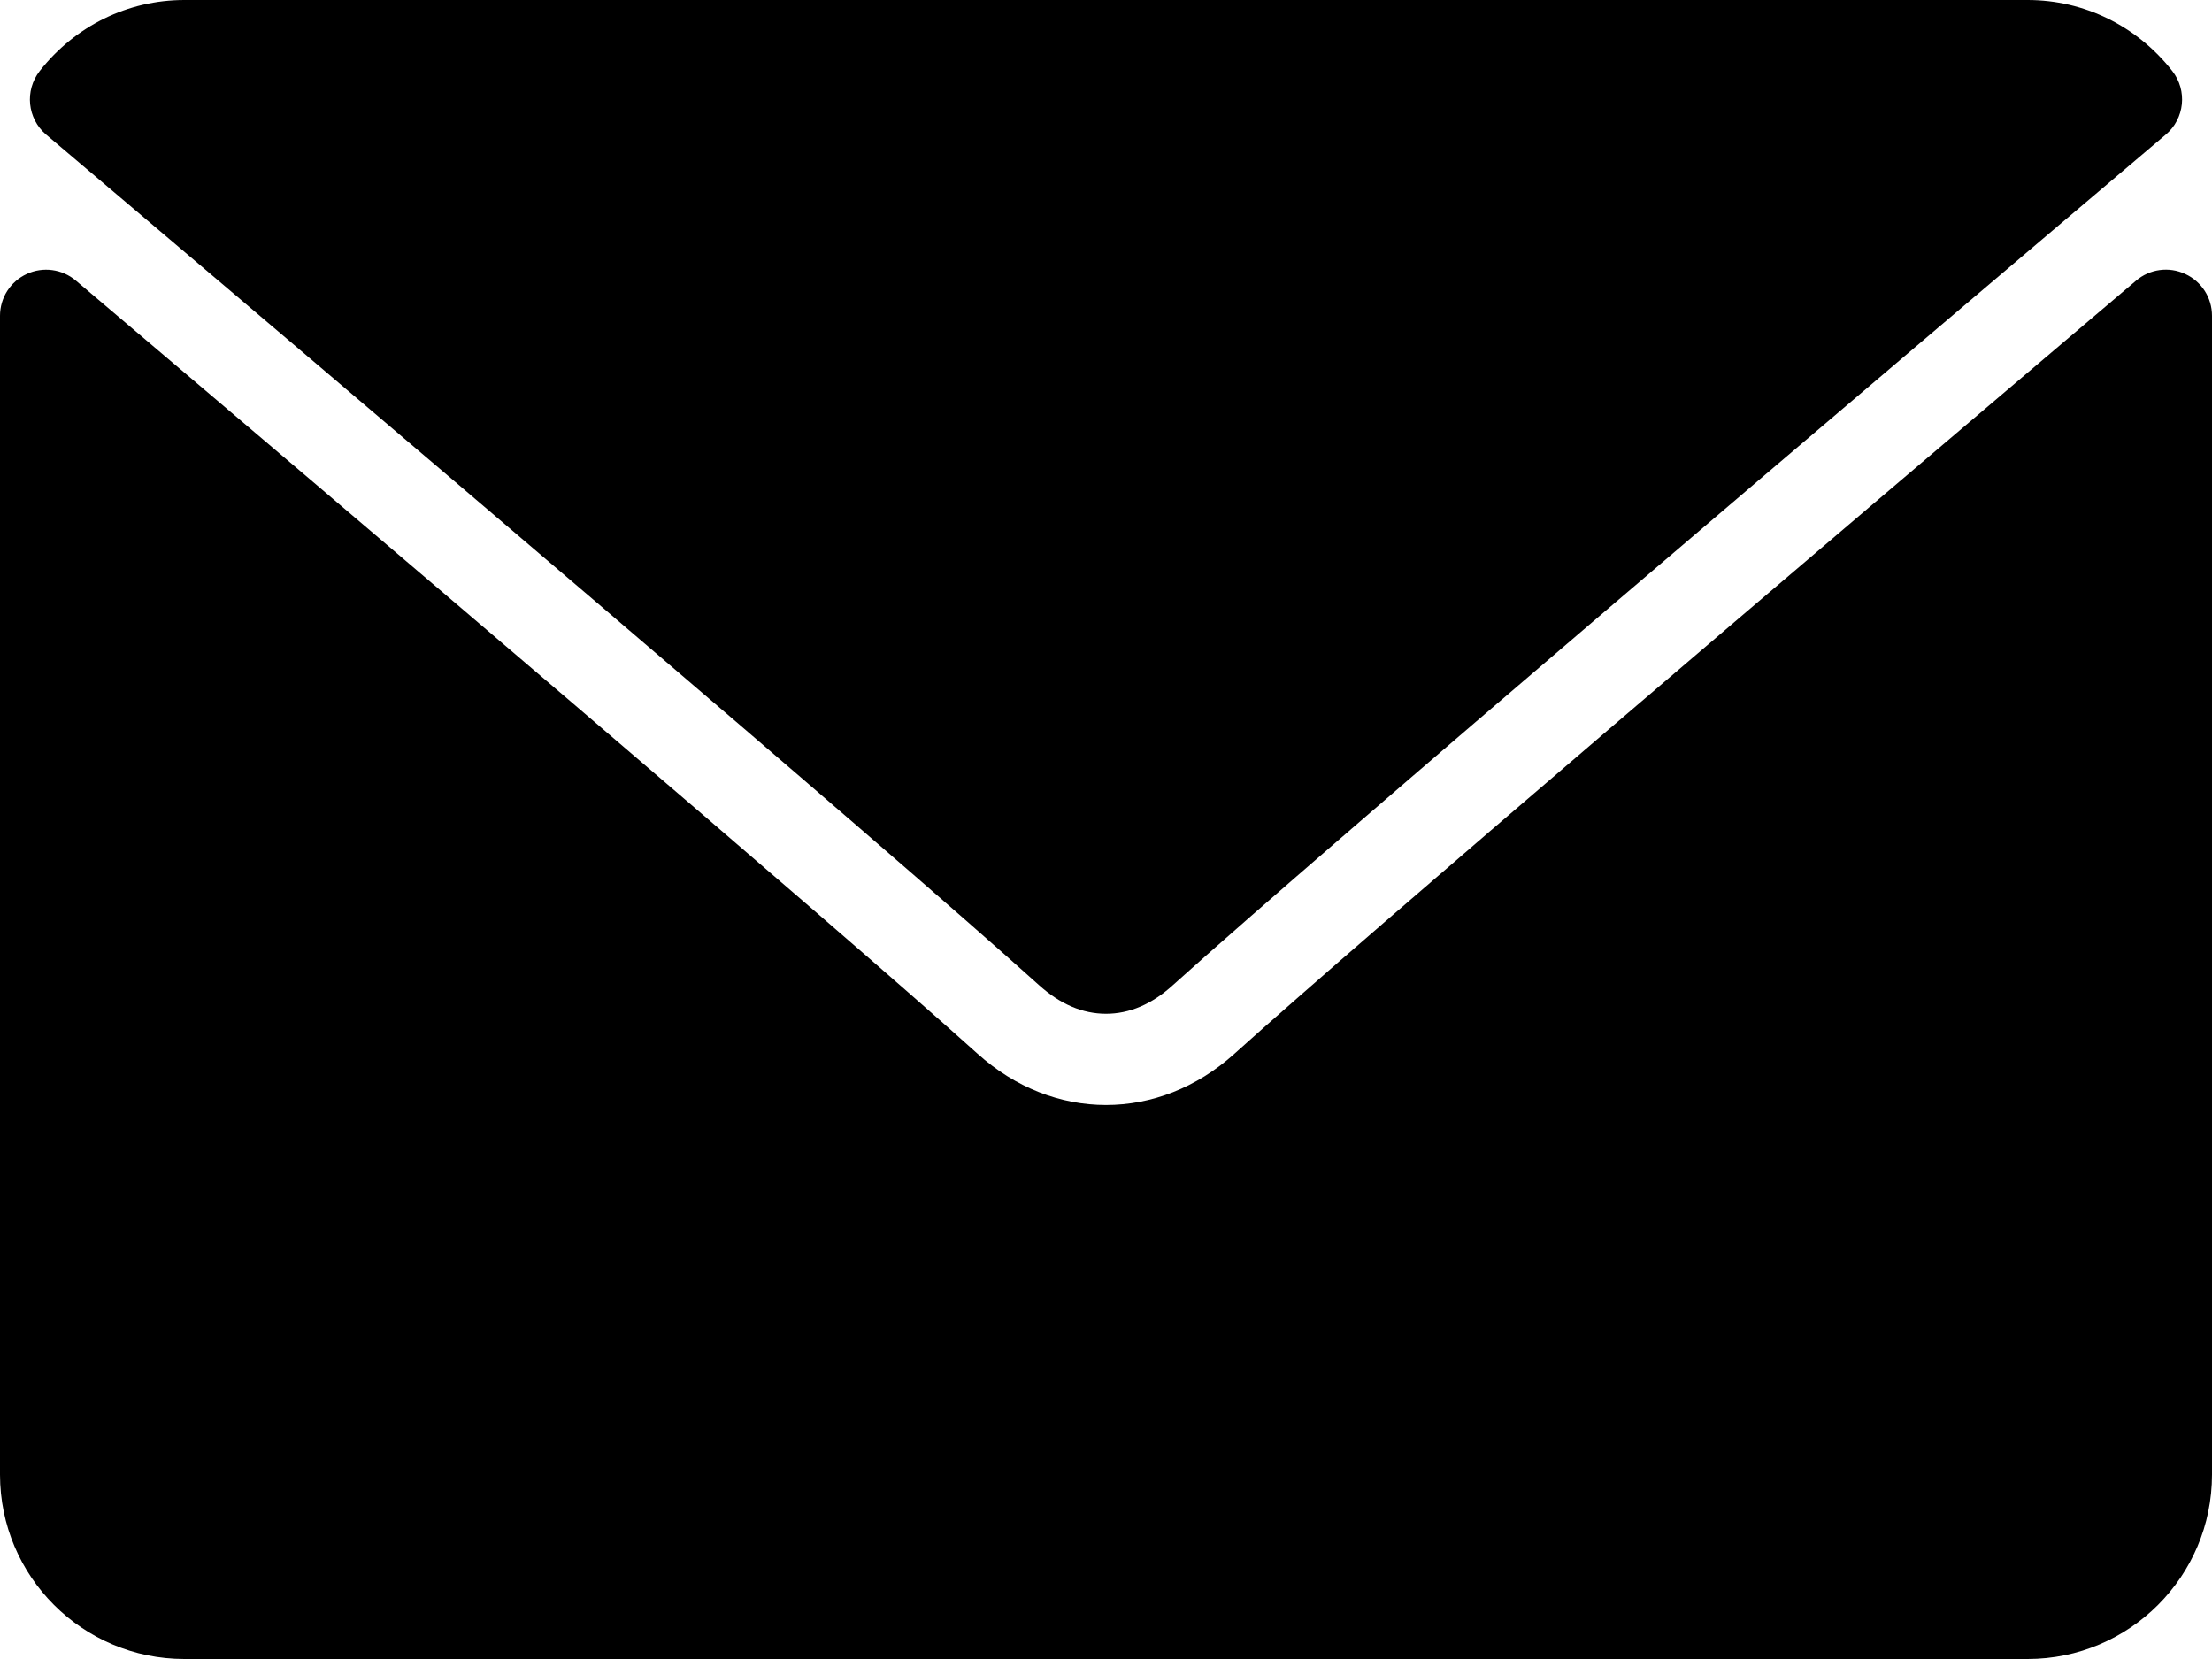
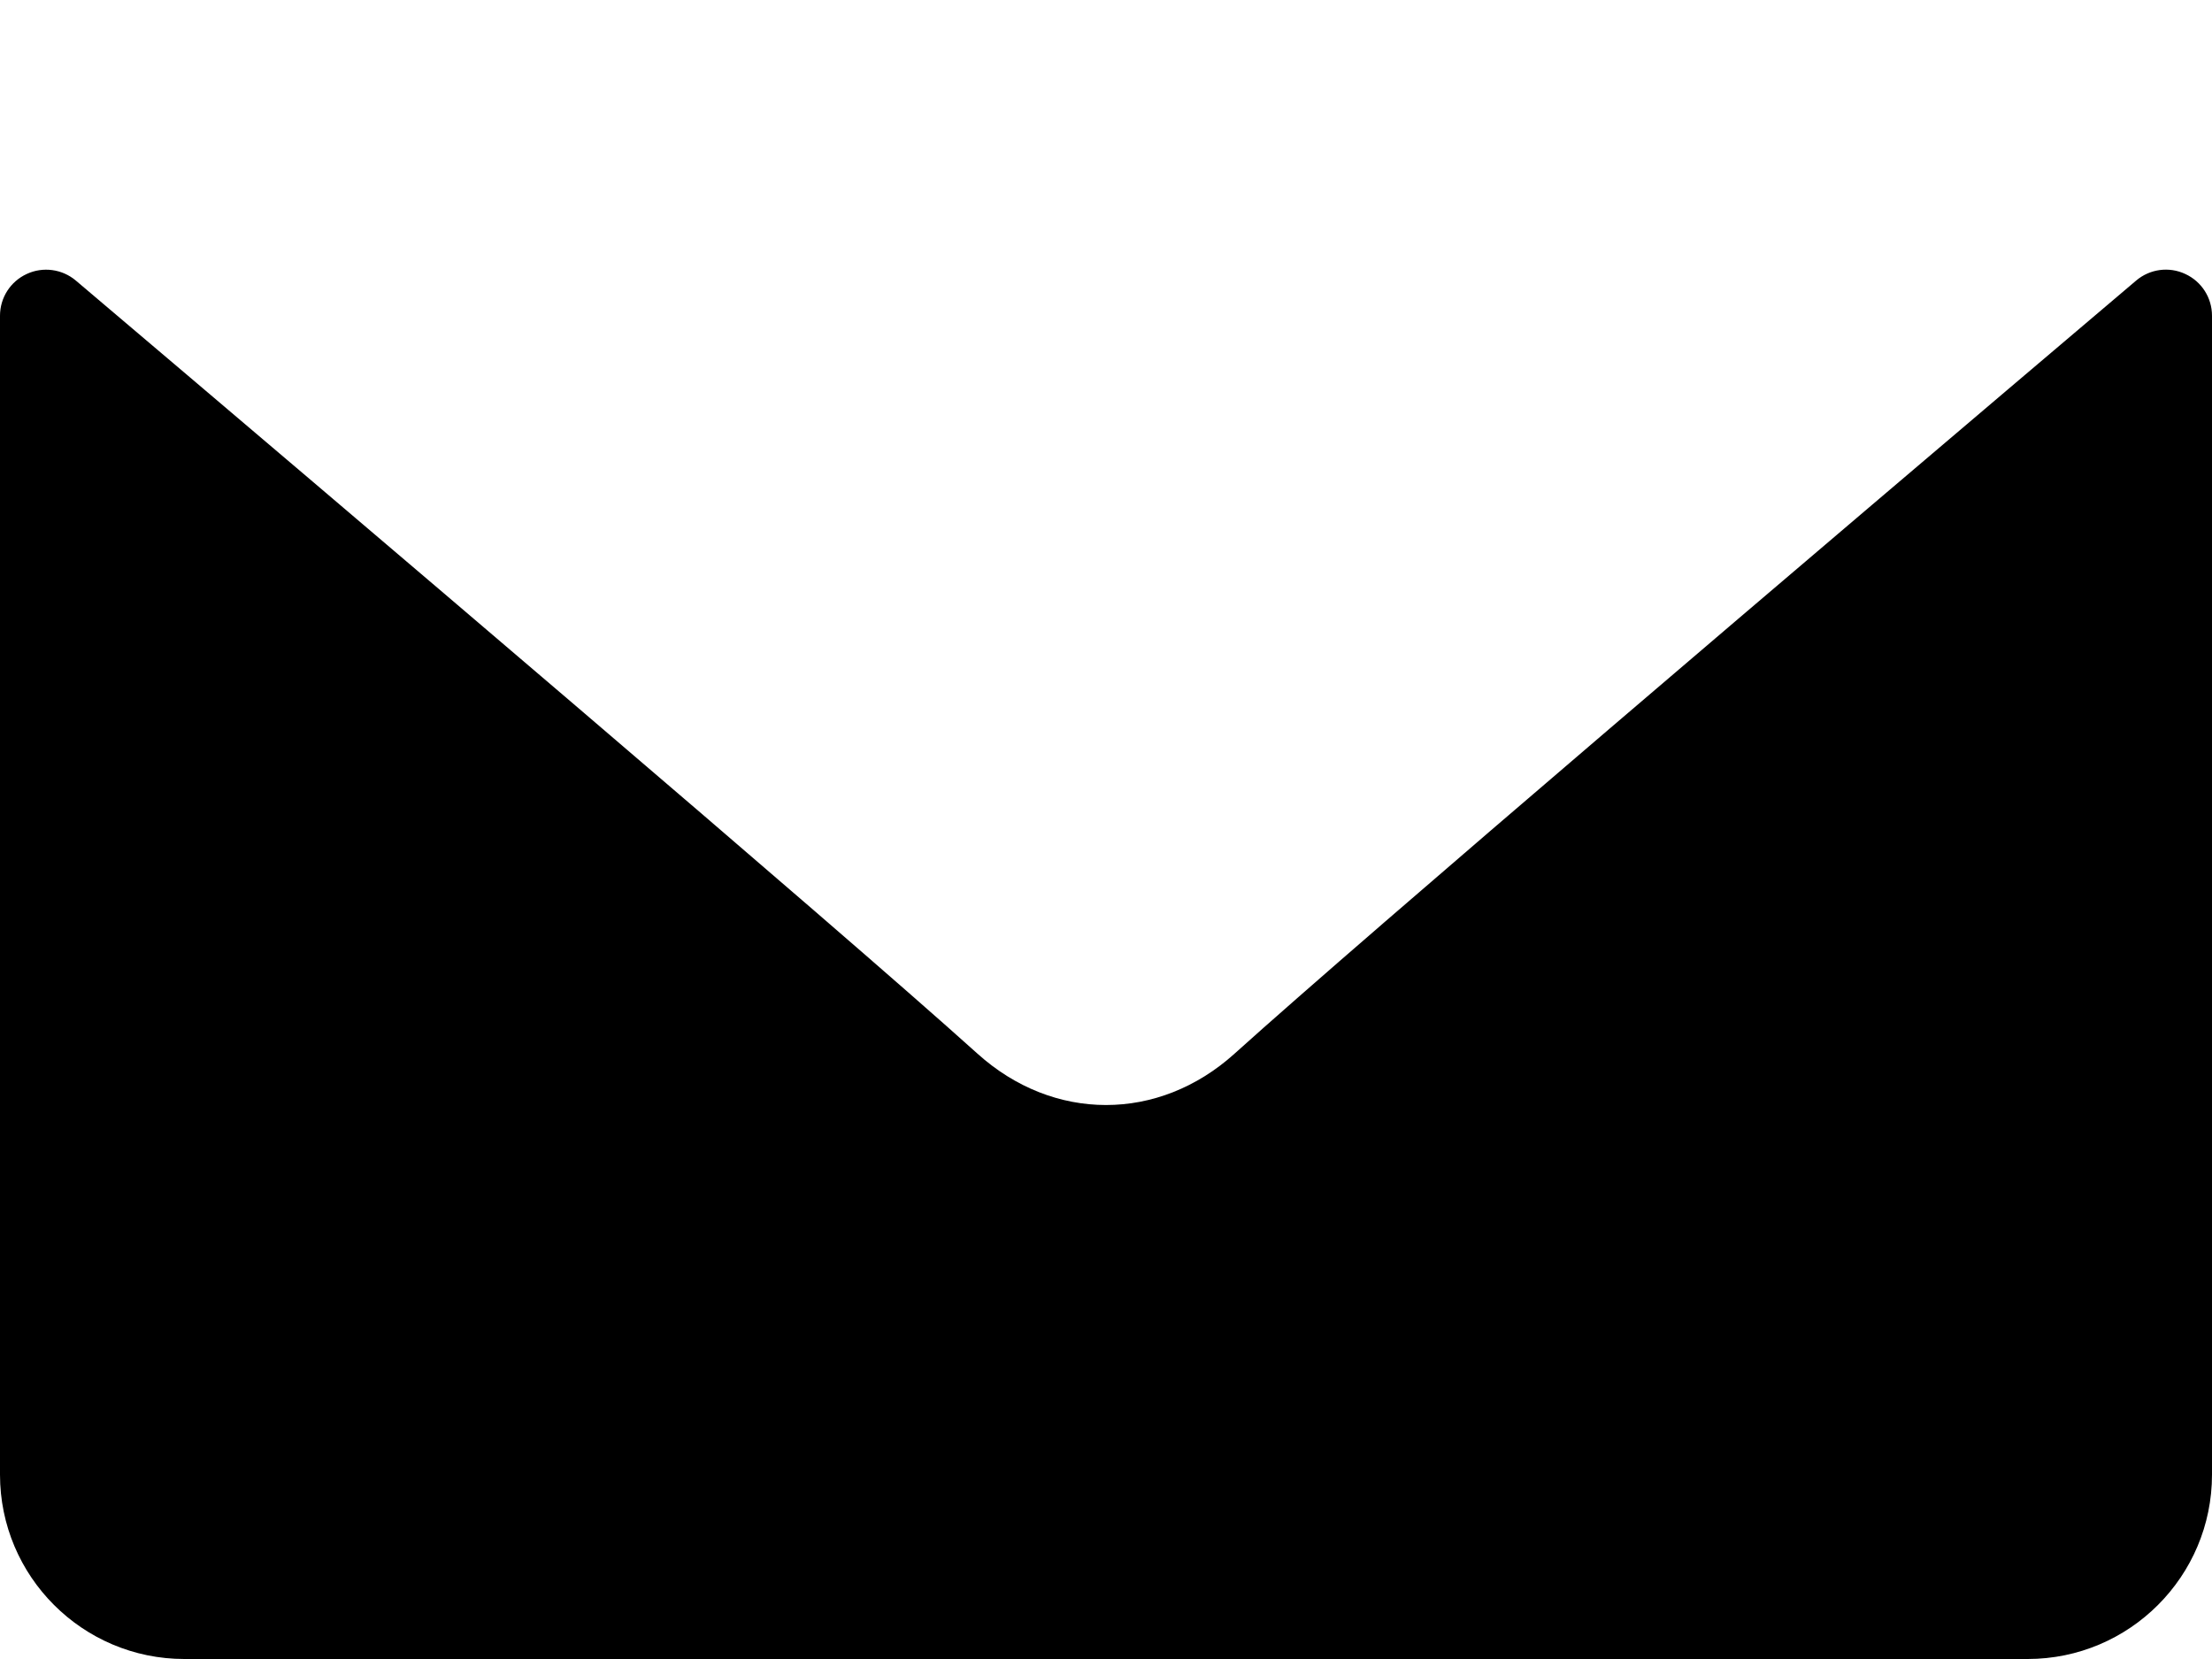
<svg xmlns="http://www.w3.org/2000/svg" width="20" height="15" viewBox="0 0 20 15" fill="none">
-   <path d="M0.417 1.217C3.162 3.542 7.979 7.631 9.394 8.907C9.585 9.079 9.788 9.166 10 9.166C10.211 9.166 10.415 9.08 10.604 8.908C12.021 7.632 16.837 3.542 19.582 1.217C19.753 1.073 19.779 0.819 19.641 0.642C19.321 0.234 18.844 0 18.333 0H1.667C1.156 0 0.679 0.234 0.359 0.642C0.221 0.819 0.247 1.073 0.417 1.217Z" fill="black" />
  <path d="M19.758 2.477C19.611 2.408 19.437 2.432 19.314 2.537C16.27 5.118 12.385 8.425 11.162 9.527C10.476 10.146 9.524 10.146 8.837 9.526C7.534 8.352 3.171 4.643 0.686 2.537C0.562 2.432 0.388 2.409 0.242 2.477C0.094 2.545 0 2.692 0 2.855V13.333C0 14.253 0.747 15 1.667 15H18.333C19.253 15 20 14.253 20 13.333V2.855C20 2.692 19.906 2.545 19.758 2.477Z" fill="black" />
</svg>